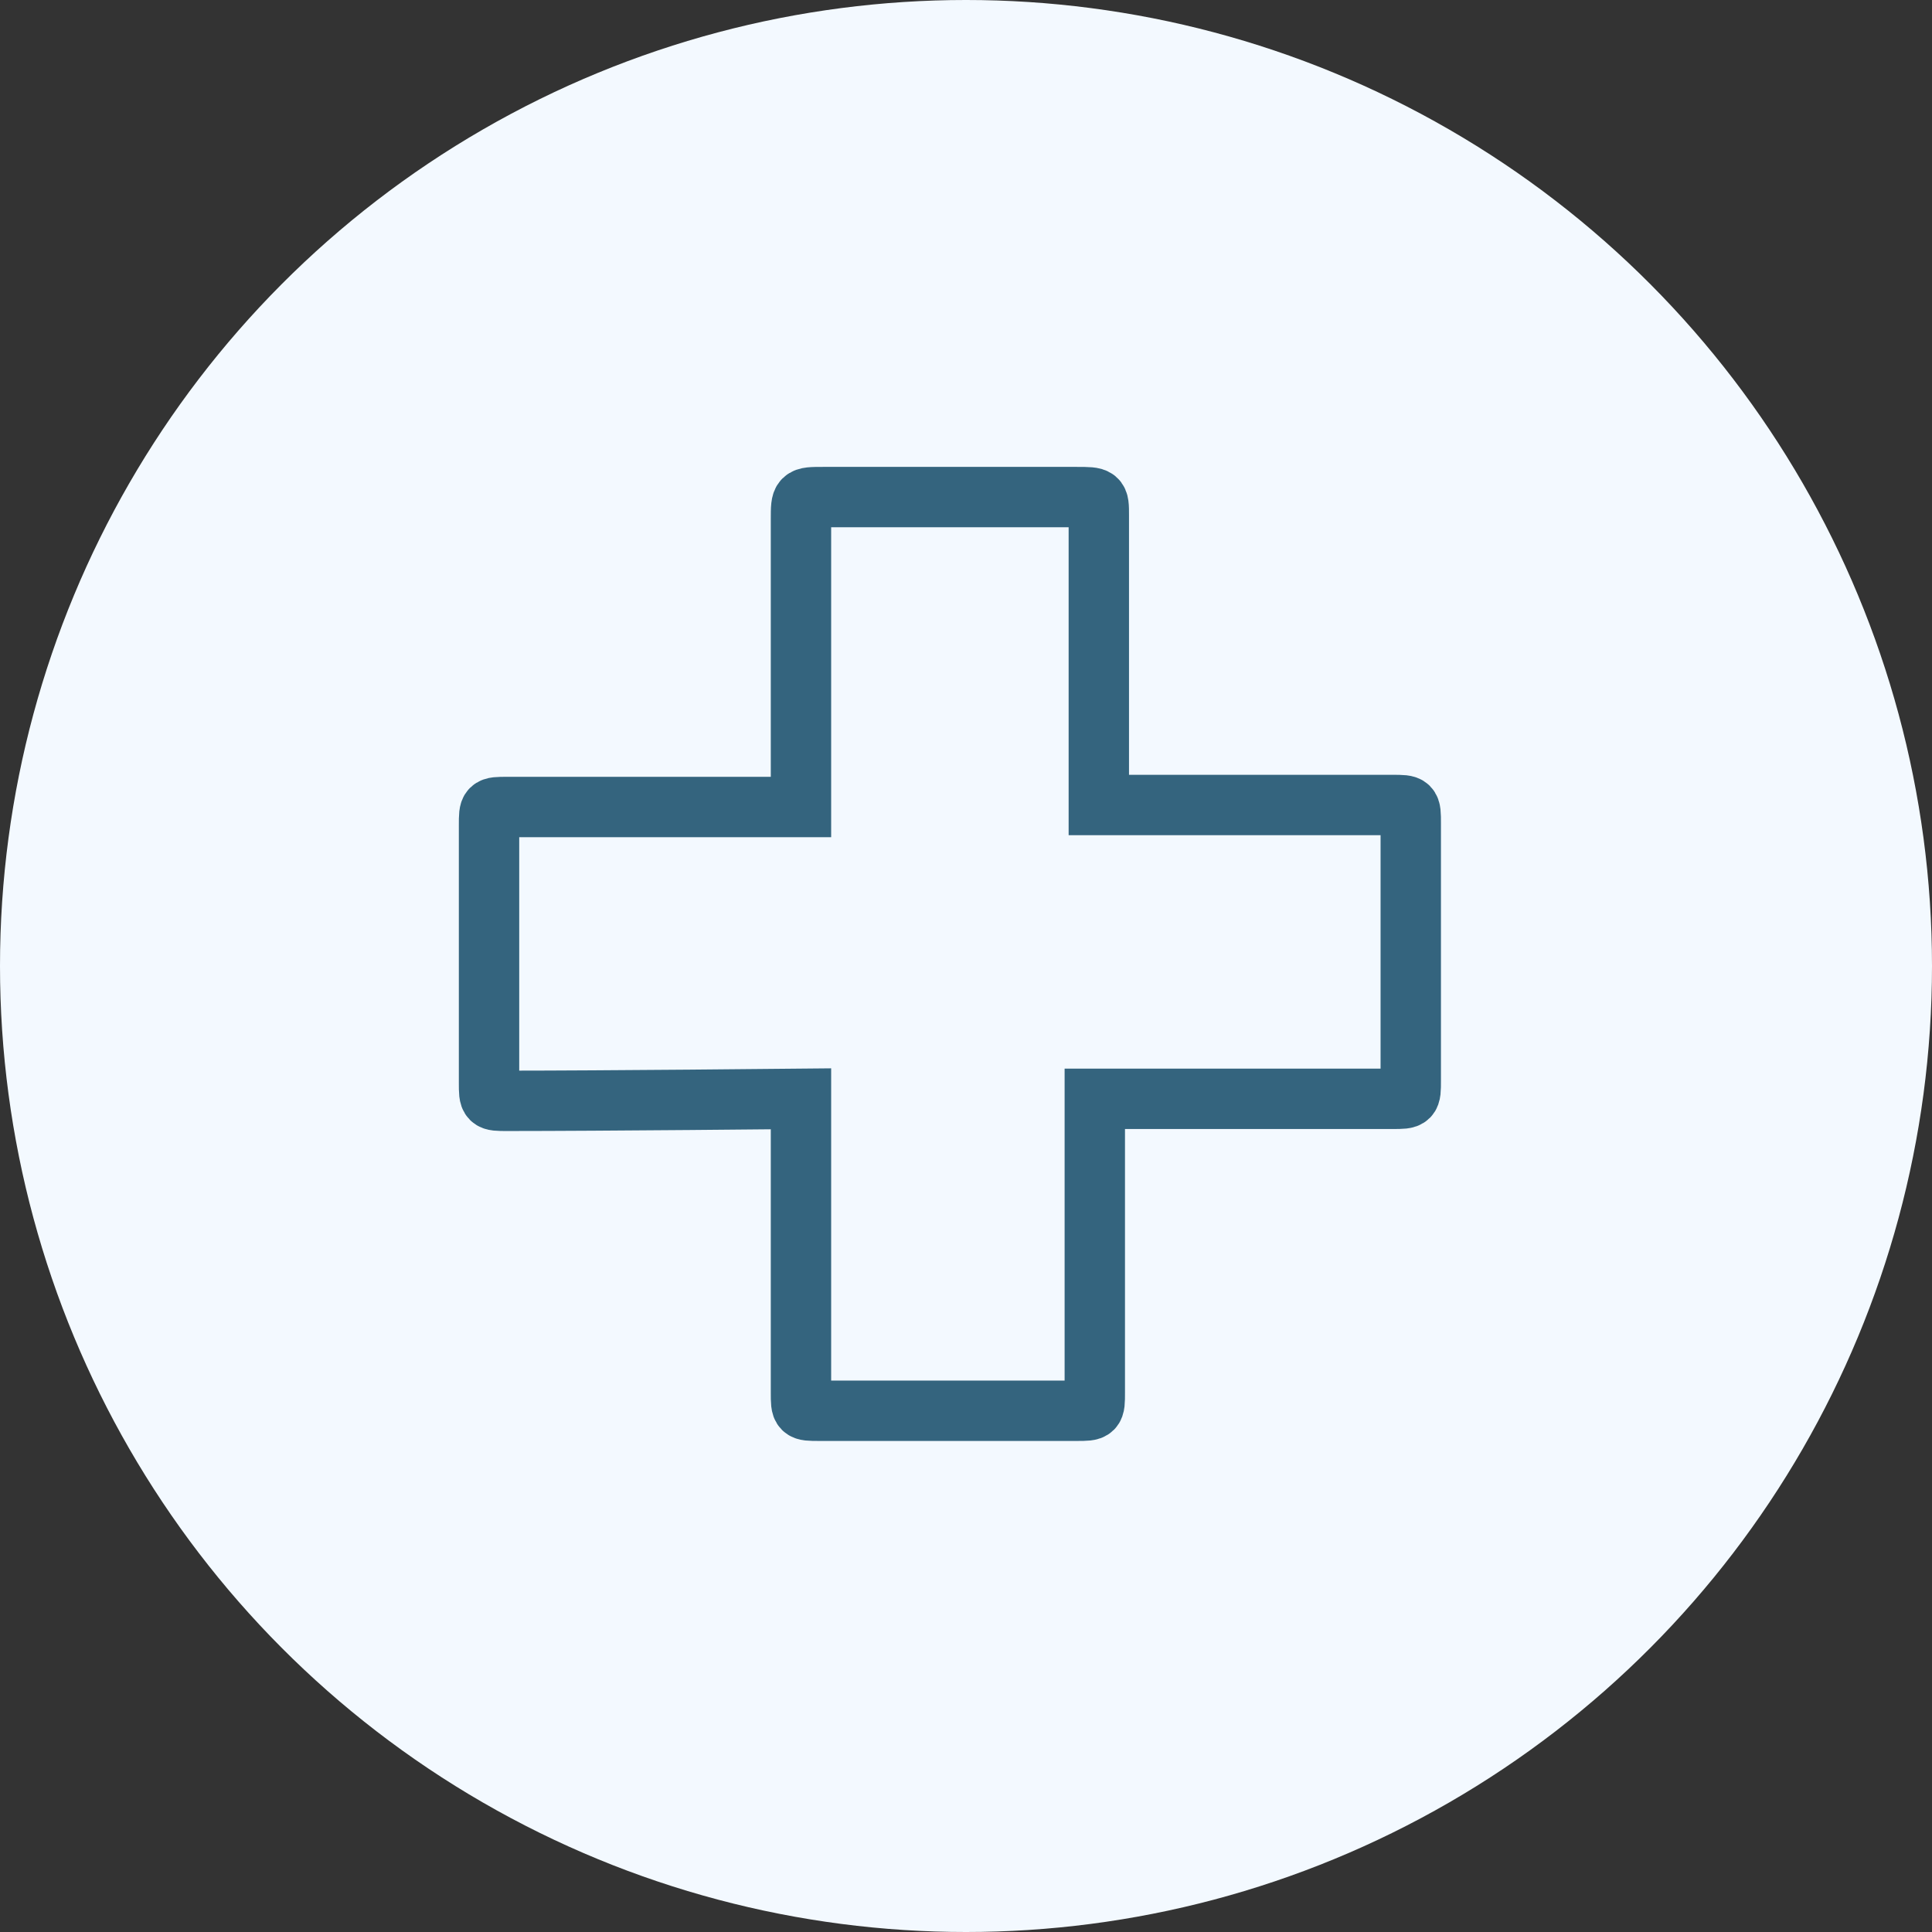
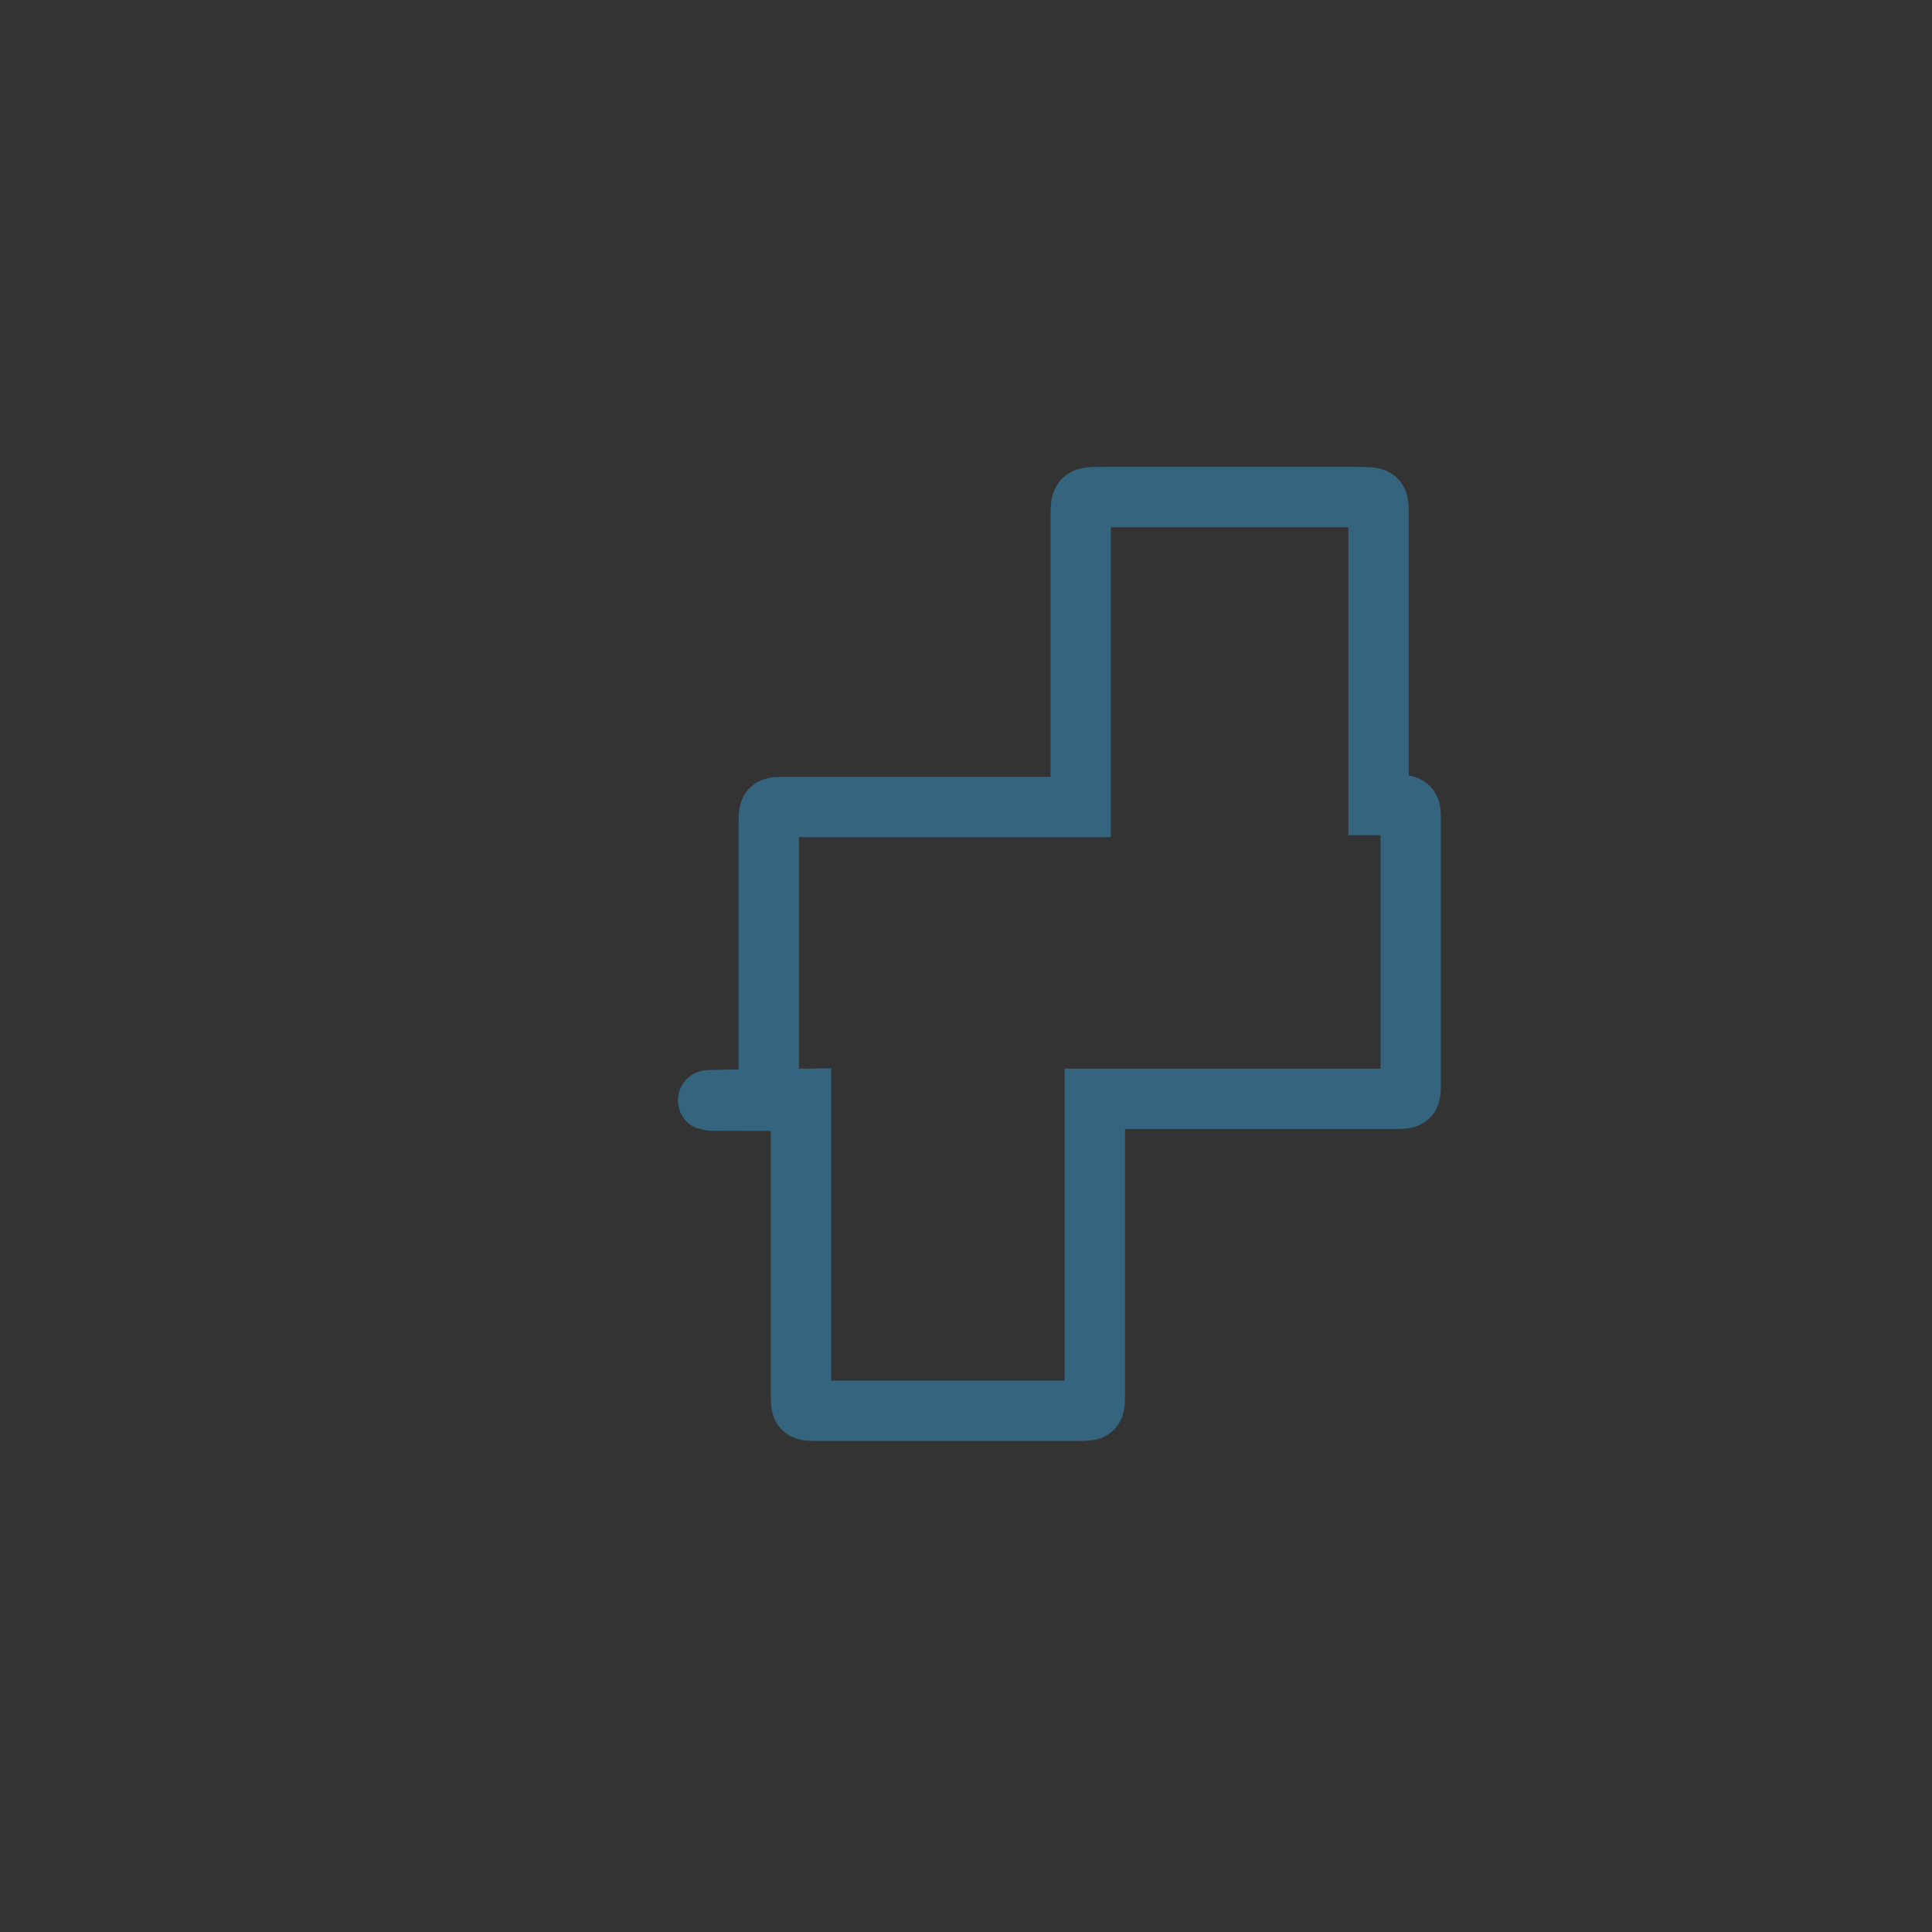
<svg xmlns="http://www.w3.org/2000/svg" version="1.1" id="Layer_1" x="0px" y="0px" width="96px" height="96px" viewBox="0 0 96 96" enable-background="new 0 0 96 96" xml:space="preserve">
  <rect x="0" y="0" width="96" height="96" fill="#333333" stroke="none" />
-   <circle fill="#F3F9FF" cx="48" cy="48" r="48" />
-   <path fill="none" stroke="#34647E" stroke-width="3" stroke-miterlimit="10" d="M39.8,54.6c0,4.7,0,9.8,0,14.6c0,0.9,0,0.9,0.9,0.9  c4.3,0,8.5,0,12.8,0c0.9,0,0.9,0,0.9-0.9c0-4.7,0-9.2,0-13.9c0-0.2,0-0.4,0-0.7c0.2,0,0.7,0,0.9,0c4.7,0,9.2,0,13.9,0  c0.9,0,0.9,0,0.9-0.9c0-4.3,0-8.5,0-12.8c0-0.9,0-0.9-0.9-0.9c-4.7,0-9.2,0-13.9,0c-0.2,0-0.4,0-0.7,0c0-0.2,0-0.4,0-0.7  c0-4.5,0-9.2,0-13.7c0-0.9,0-0.9-1.1-0.9c-4.3,0-8.3,0-12.6,0c-1.1,0-1.1,0-1.1,1.1c0,4.5,0,9.2,0,13.7c0,0.2,0,0.1,0,0.6  c-0.2,0-0.4,0-0.7,0c-4.7,0-9.2,0-13.9,0c-0.9,0-0.9,0-0.9,0.9c0,4.3,0,8.5,0,12.8c0,0.9,0,0.9,0.9,0.9  C29.9,54.7,39.8,54.6,39.8,54.6z" />
+   <path fill="none" stroke="#34647E" stroke-width="3" stroke-miterlimit="10" d="M39.8,54.6c0,4.7,0,9.8,0,14.6c0,0.9,0,0.9,0.9,0.9  c4.3,0,8.5,0,12.8,0c0.9,0,0.9,0,0.9-0.9c0-4.7,0-9.2,0-13.9c0-0.2,0-0.4,0-0.7c0.2,0,0.7,0,0.9,0c4.7,0,9.2,0,13.9,0  c0.9,0,0.9,0,0.9-0.9c0-4.3,0-8.5,0-12.8c0-0.9,0-0.9-0.9-0.9c-0.2,0-0.4,0-0.7,0c0-0.2,0-0.4,0-0.7  c0-4.5,0-9.2,0-13.7c0-0.9,0-0.9-1.1-0.9c-4.3,0-8.3,0-12.6,0c-1.1,0-1.1,0-1.1,1.1c0,4.5,0,9.2,0,13.7c0,0.2,0,0.1,0,0.6  c-0.2,0-0.4,0-0.7,0c-4.7,0-9.2,0-13.9,0c-0.9,0-0.9,0-0.9,0.9c0,4.3,0,8.5,0,12.8c0,0.9,0,0.9,0.9,0.9  C29.9,54.7,39.8,54.6,39.8,54.6z" />
</svg>